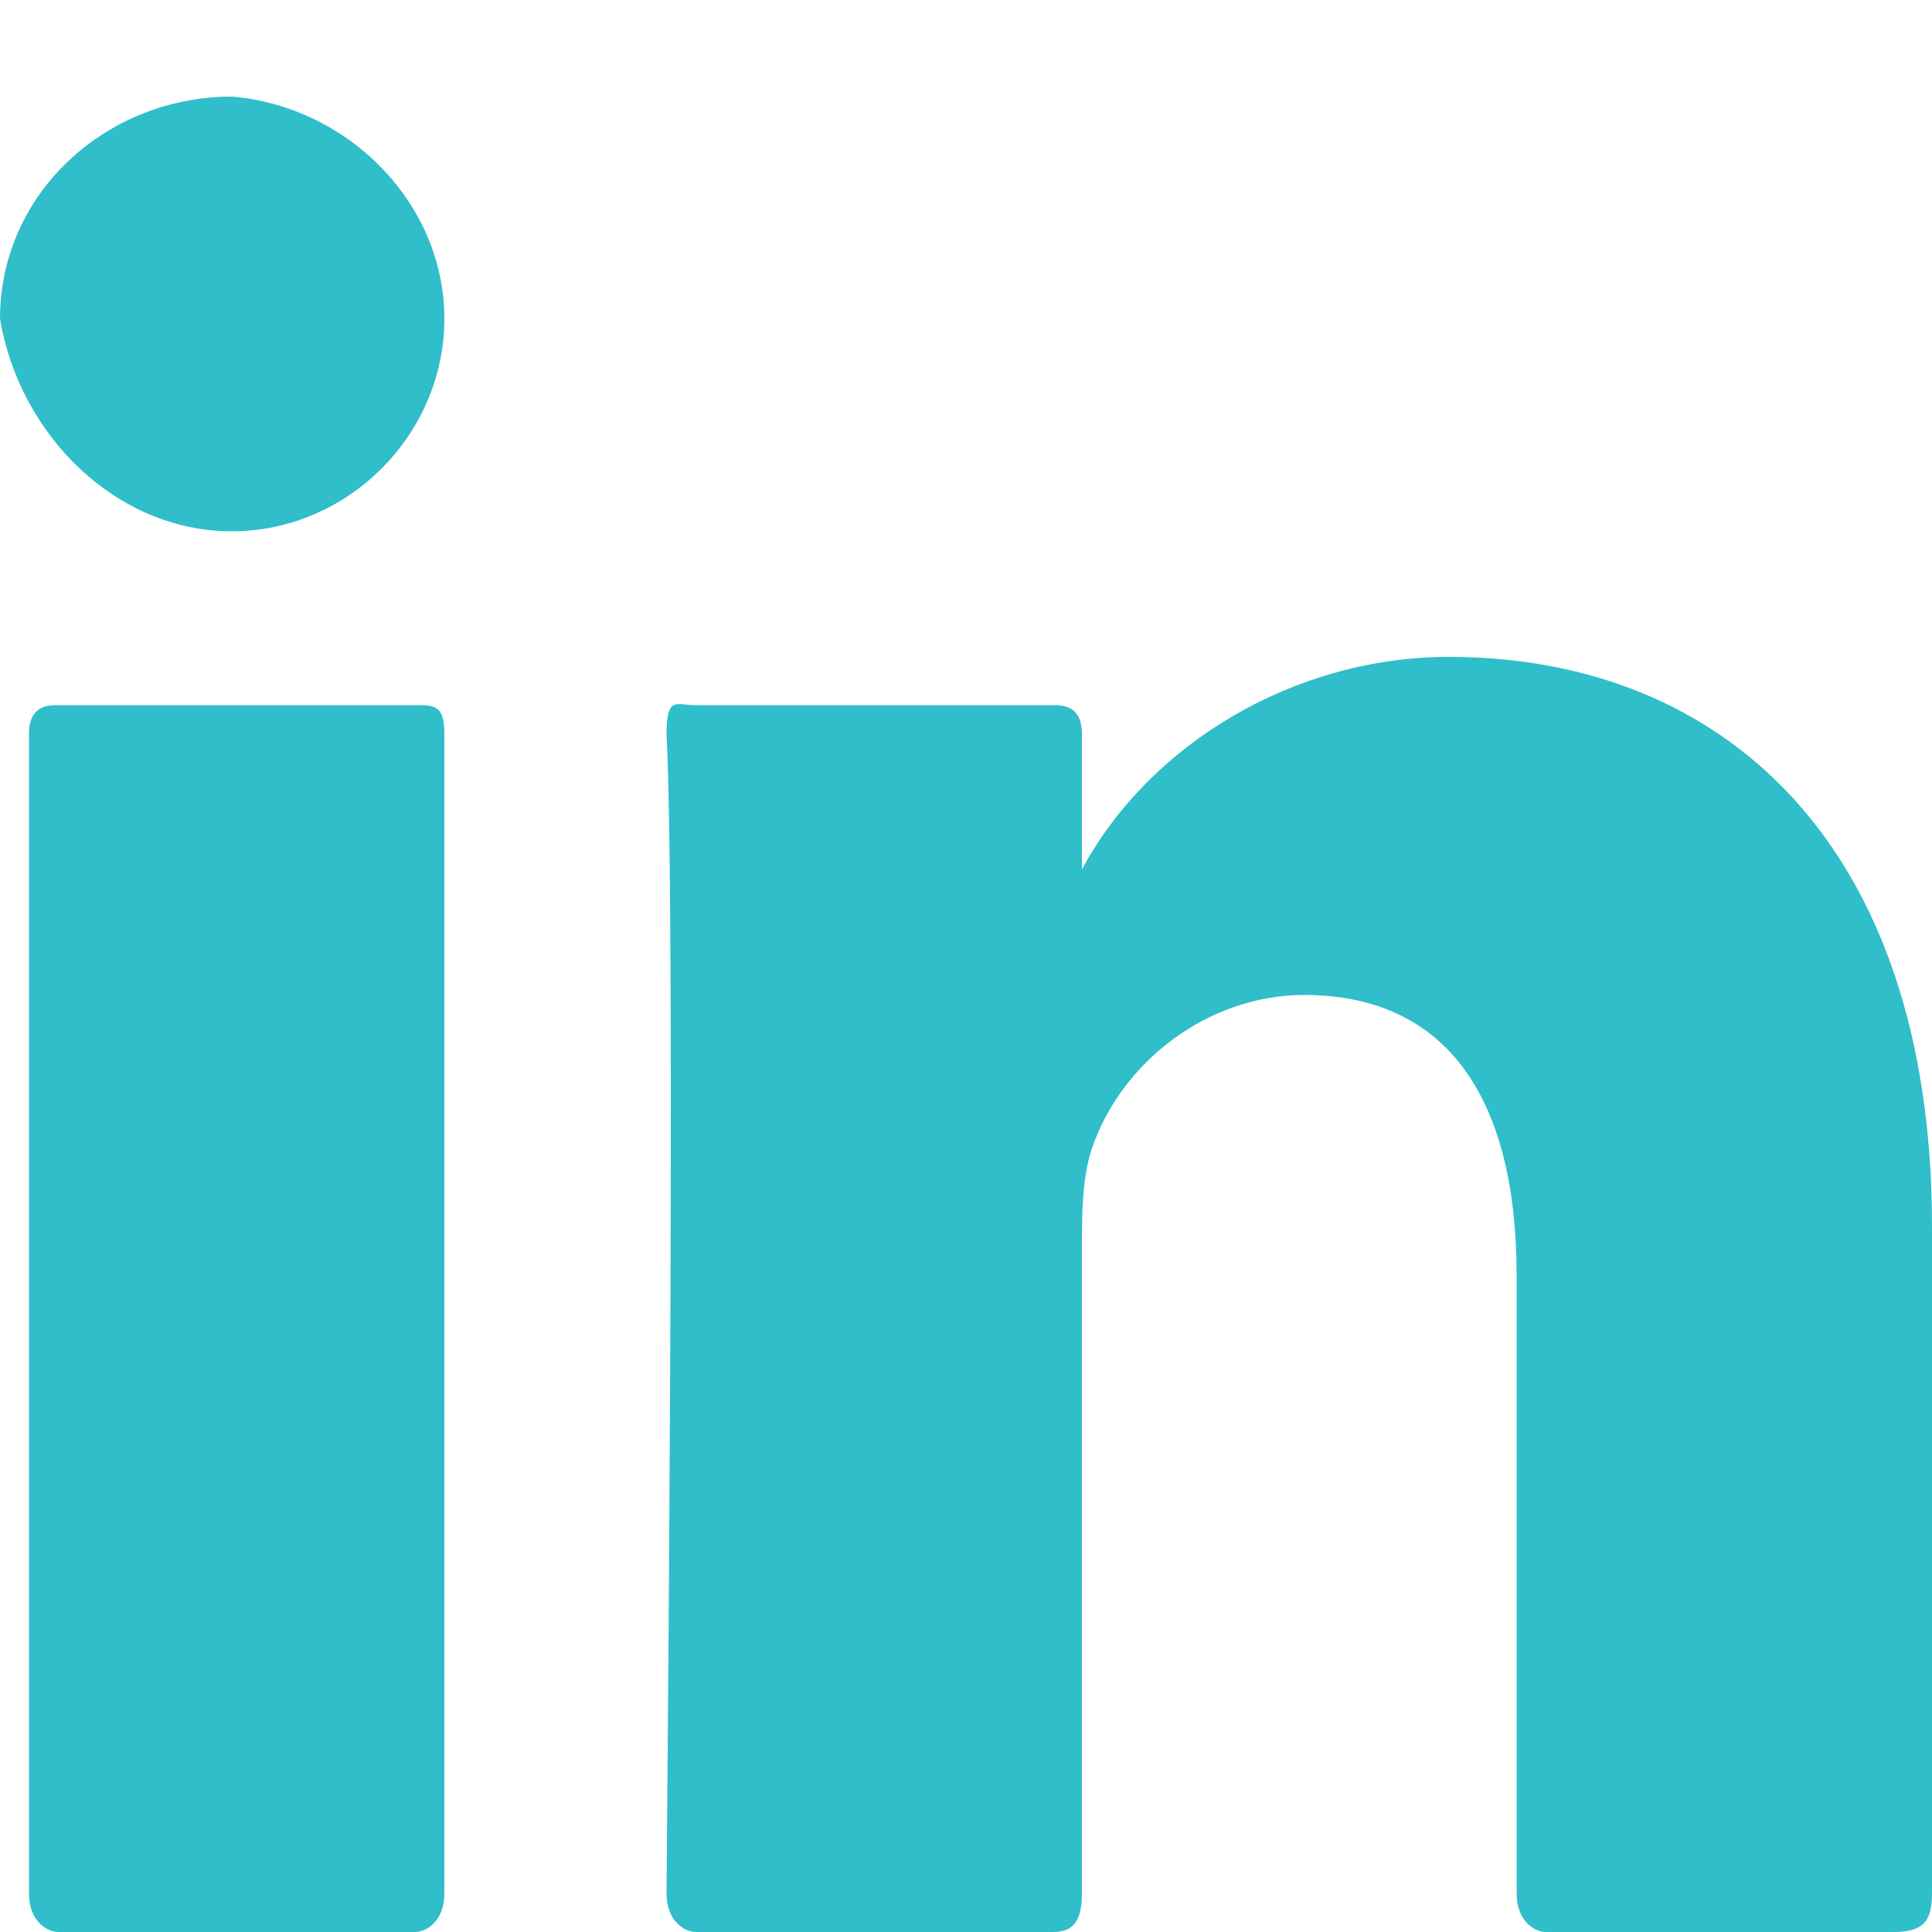
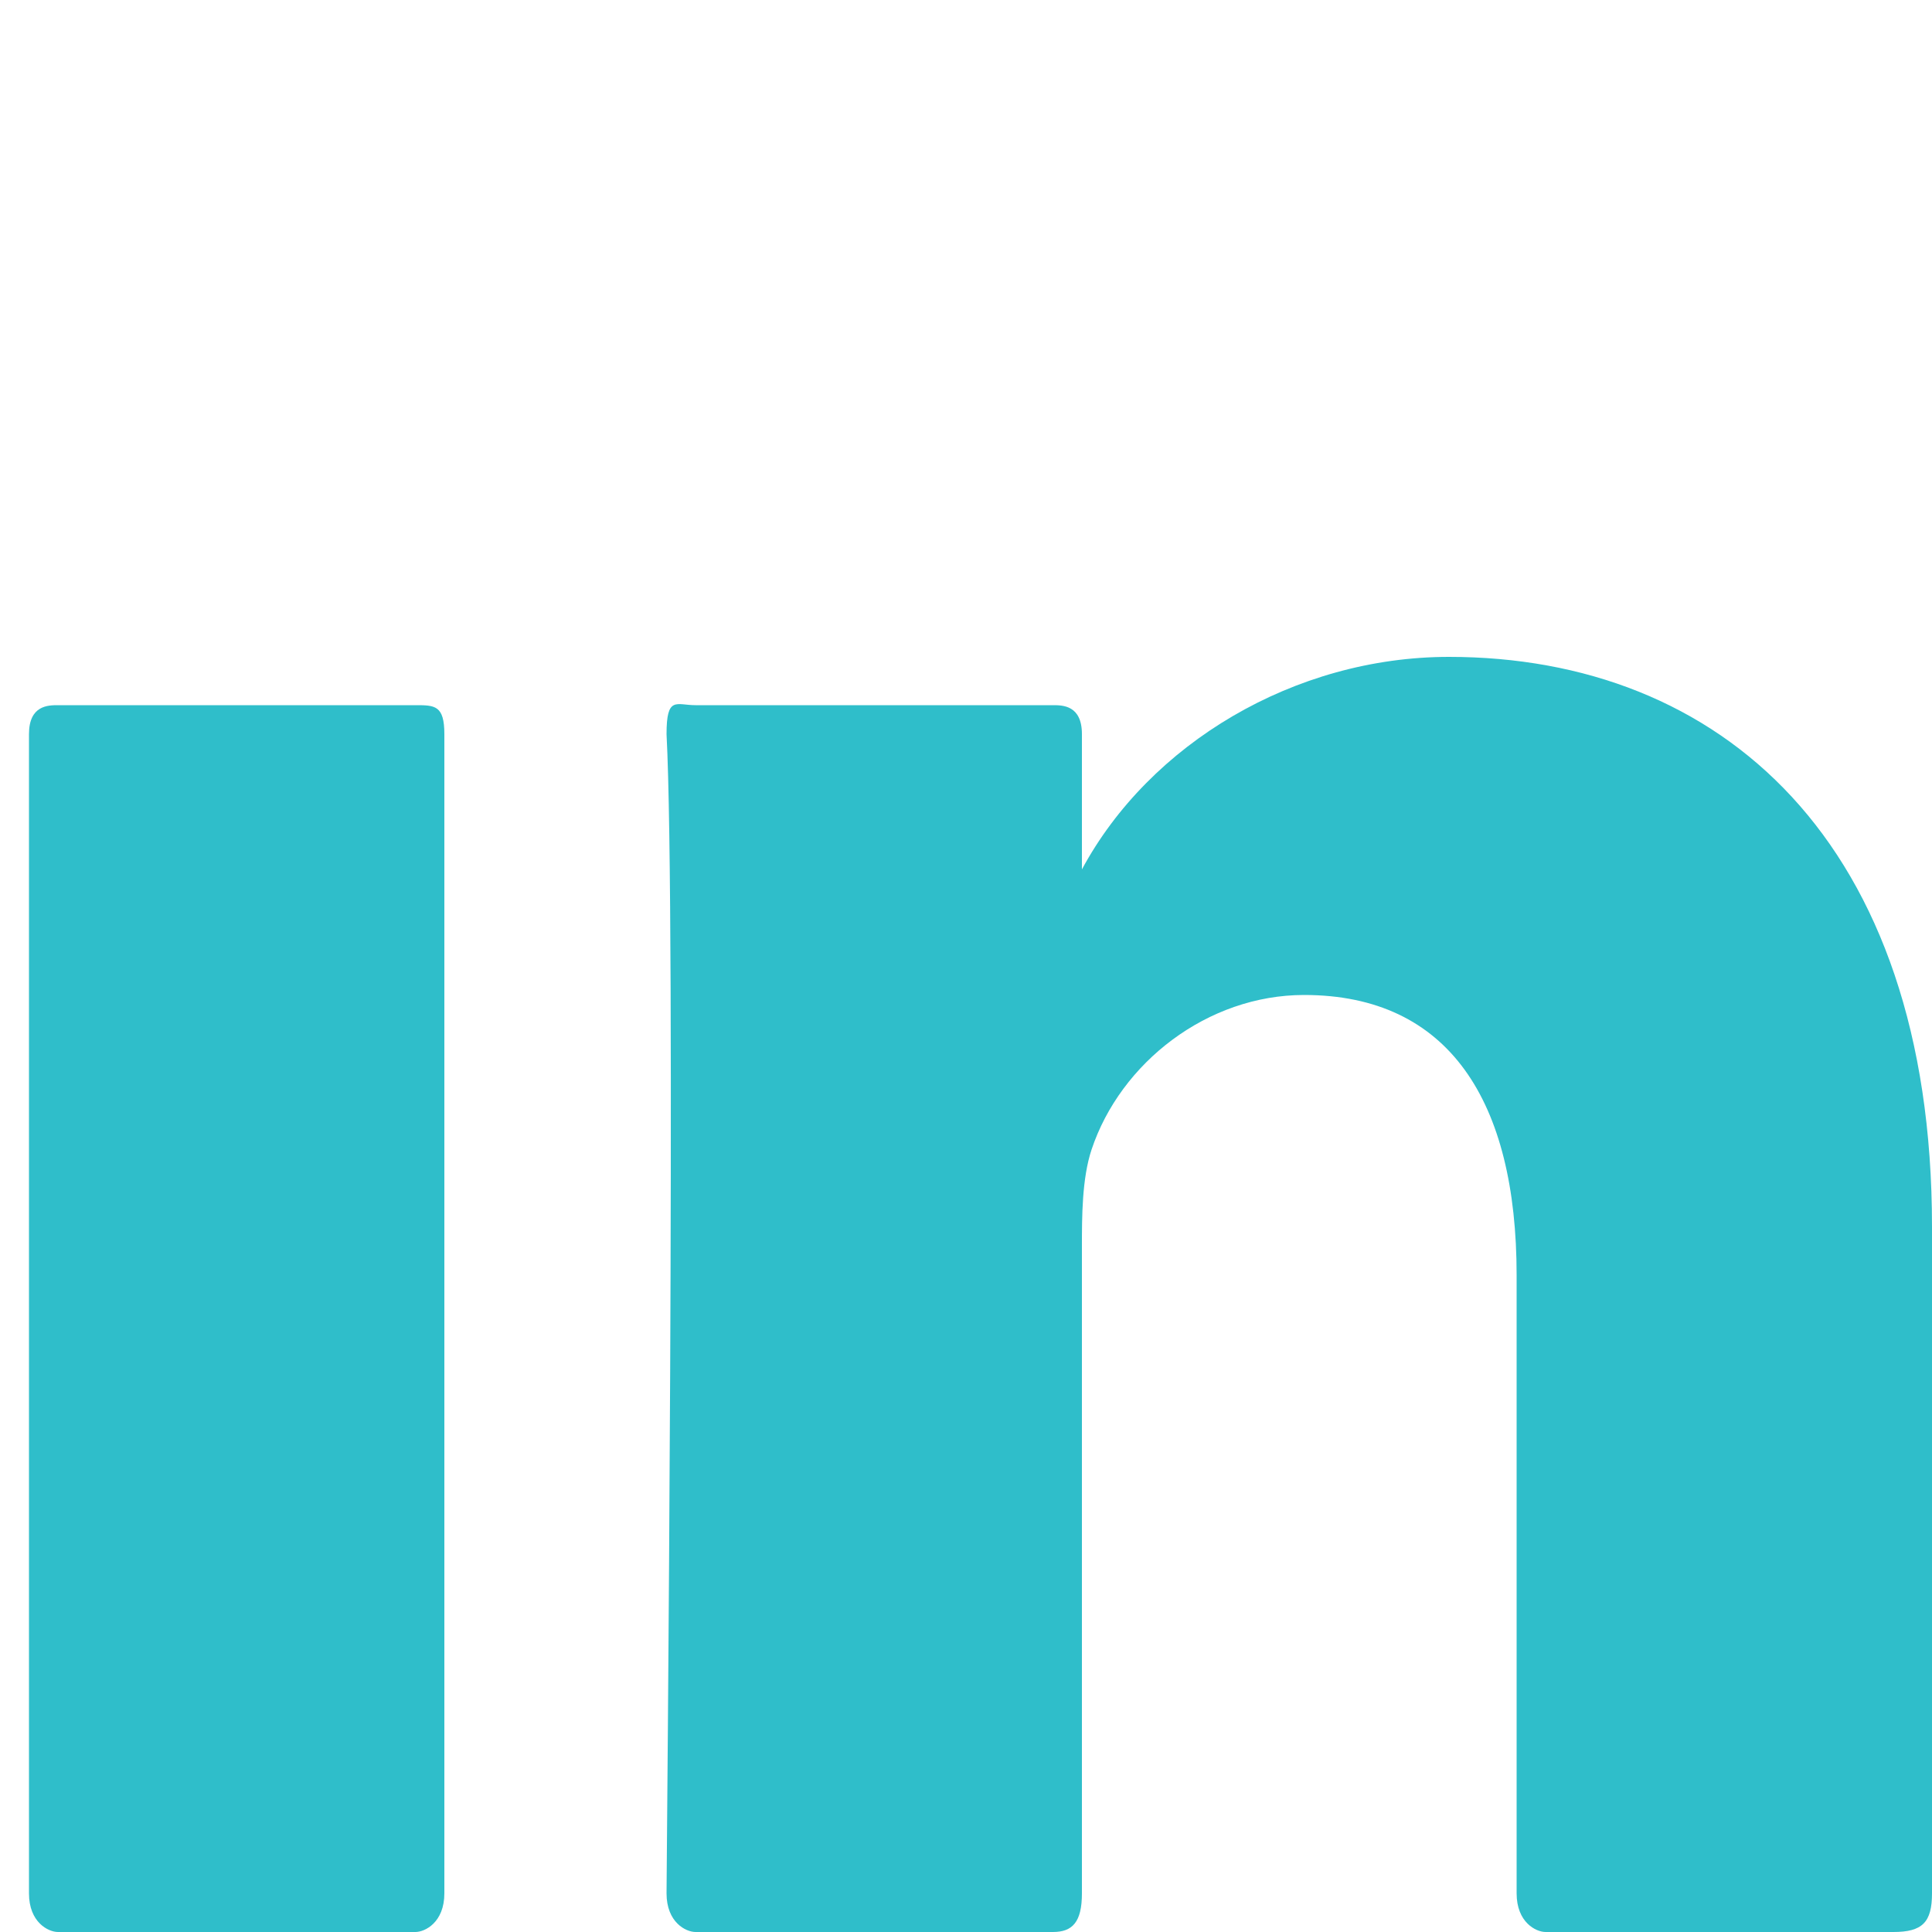
<svg xmlns="http://www.w3.org/2000/svg" version="1.1" id="Capa_1" x="0px" y="0px" viewBox="0 0 20 20" style="enable-background:new 0 0 20 20;" xml:space="preserve">
  <style type="text/css">
	.st0{fill:#2FBECA;}
</style>
-   <path class="st0" d="M4.6,3.3c0,1.2-1,2.2-2.2,2.2S0.2,4.5,0,3.3C0,2,1.1,1,2.4,1C3.6,1.1,4.6,2.1,4.6,3.3z" />
  <path class="st0" d="M20,12.7v6.9c0,0.3-0.1,0.4-0.4,0.4H16c-0.1,0-0.3-0.1-0.3-0.4v-6.4c0-1.8-0.7-2.9-2.2-2.9  c-1,0-1.9,0.7-2.2,1.6c-0.1,0.3-0.1,0.7-0.1,1v6.7c0,0.3-0.1,0.4-0.3,0.4H7.2c-0.1,0-0.3-0.1-0.3-0.4s0.1-10.1,0-12  c0-0.4,0.1-0.3,0.3-0.3h3.7c0.1,0,0.3,0,0.3,0.3V9l0,0c0.7-1.3,2.2-2.2,3.8-2.2C17.8,6.8,20,8.7,20,12.7z M0.6,20h3.7  c0.1,0,0.3-0.1,0.3-0.4v-12c0-0.3-0.1-0.3-0.3-0.3H0.6c-0.1,0-0.3,0-0.3,0.3v12C0.3,19.9,0.5,20,0.6,20z" />
</svg>